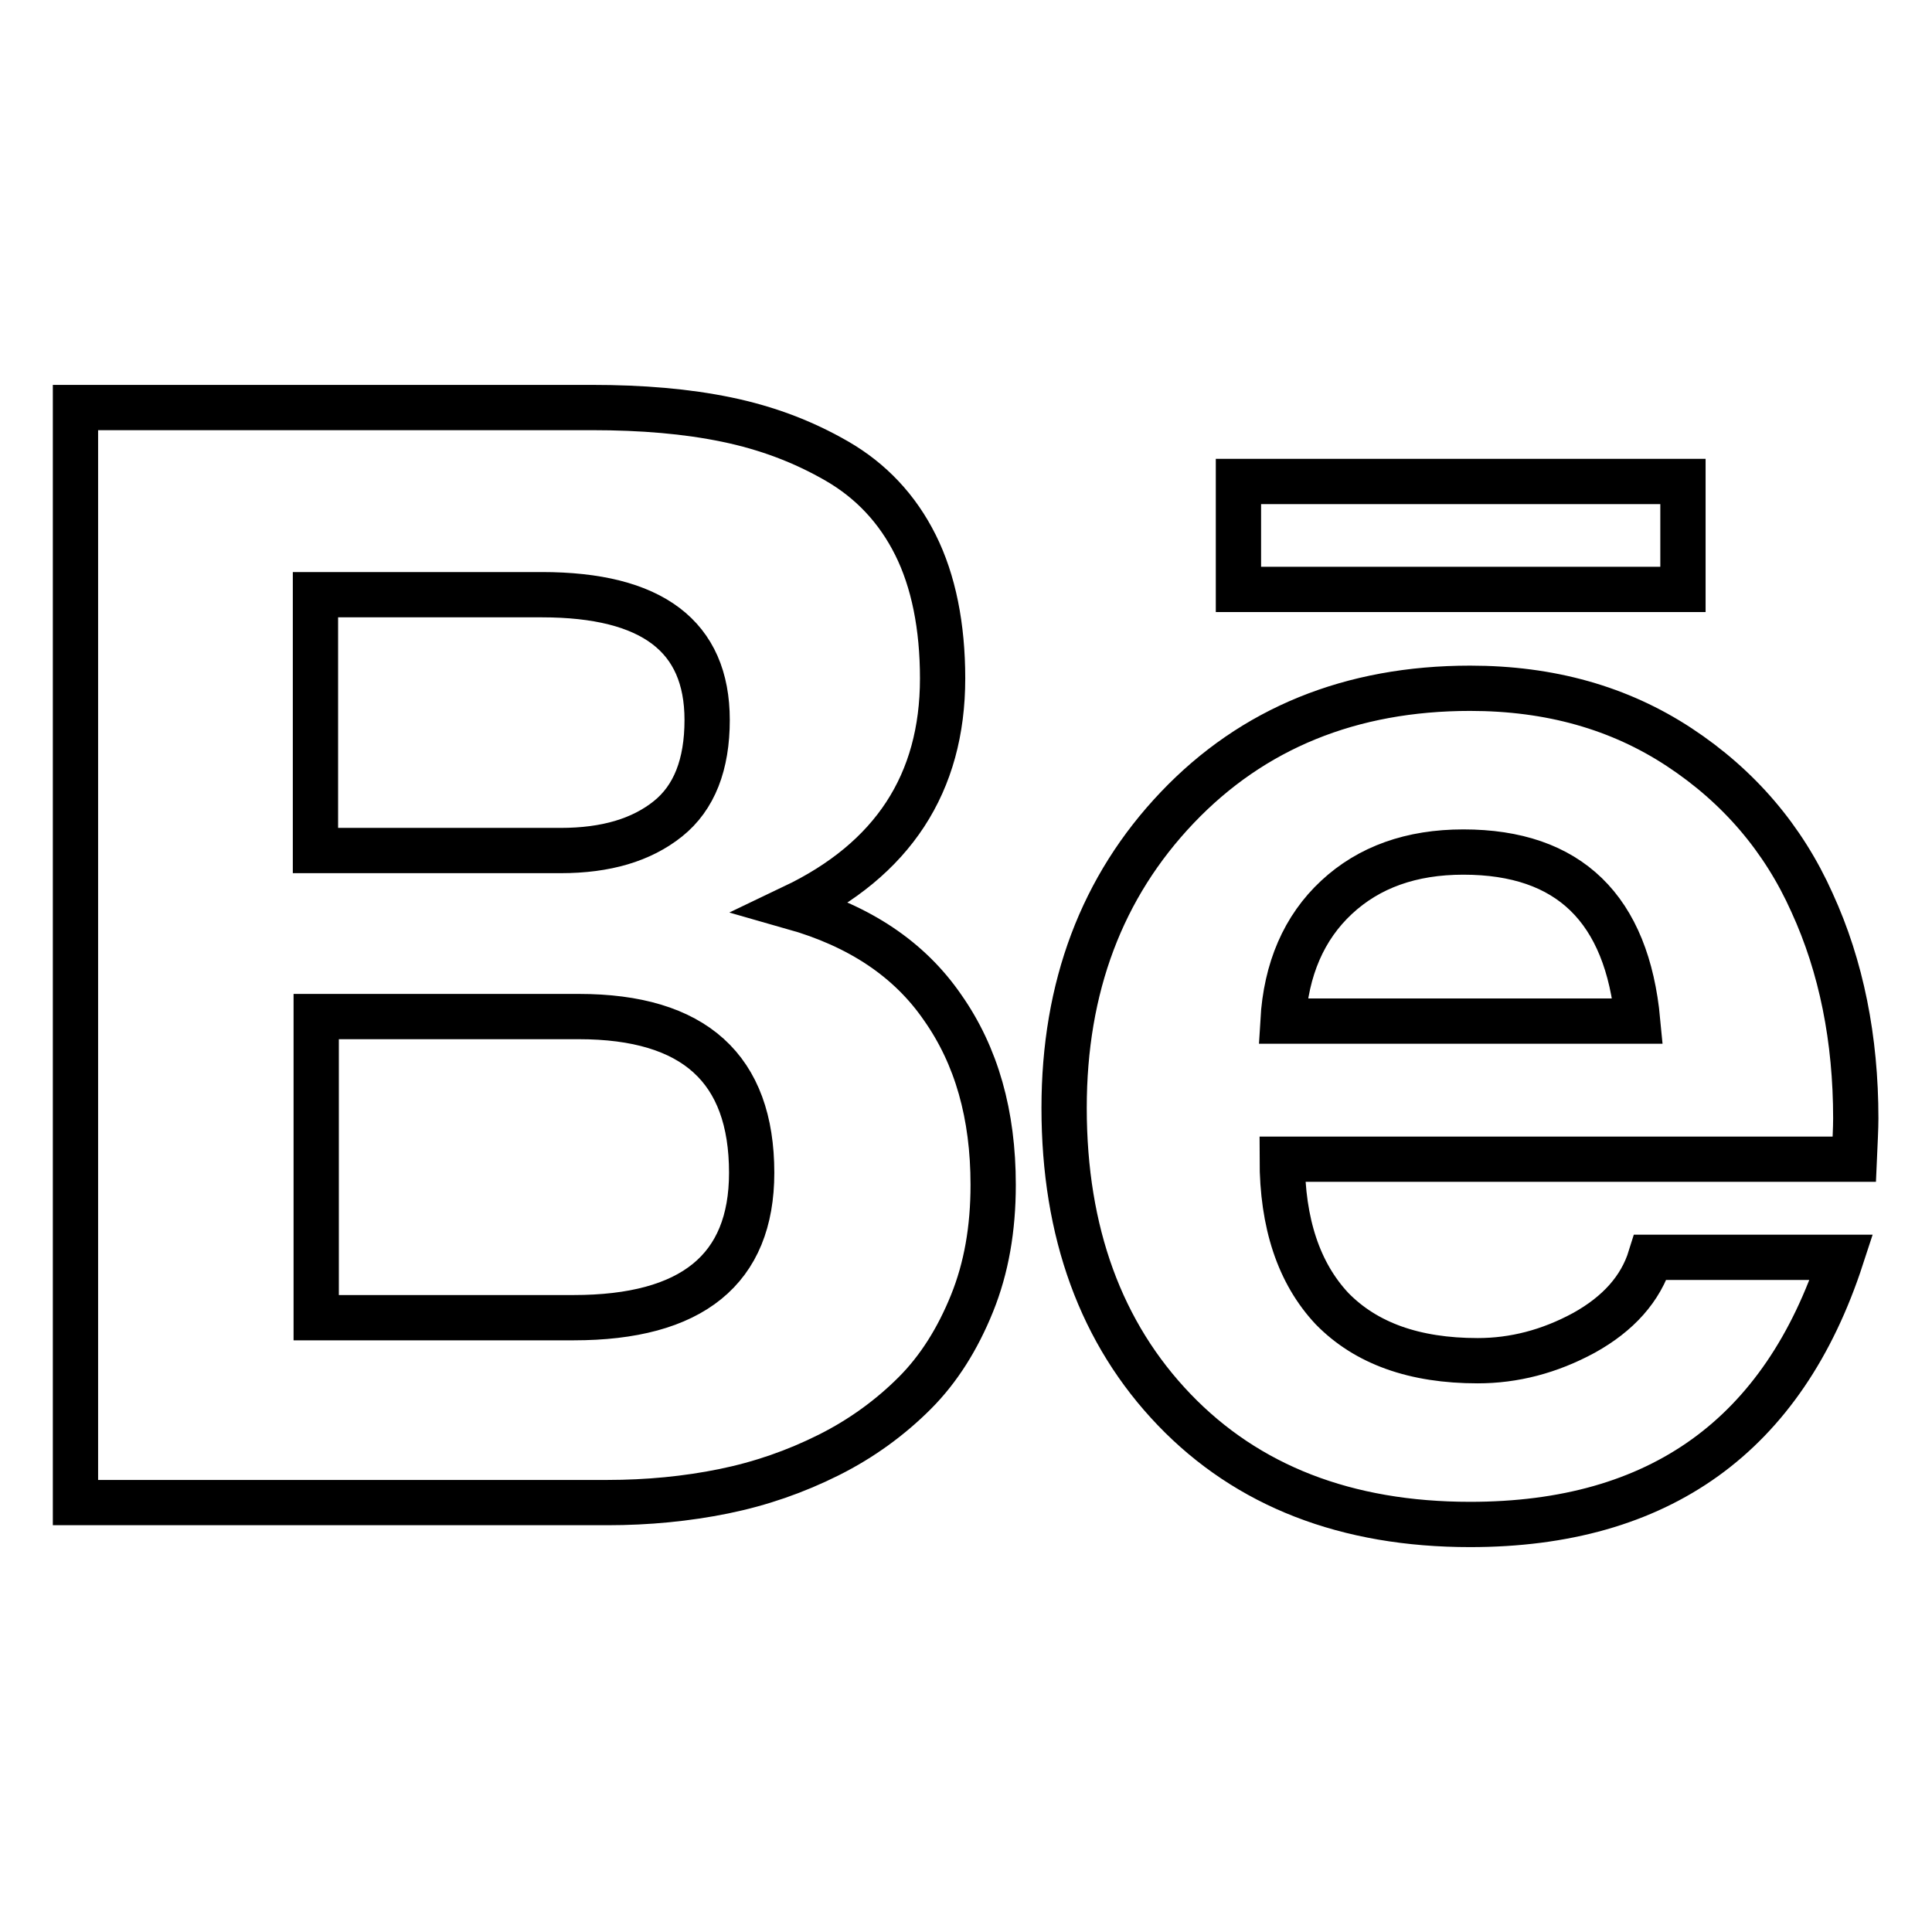
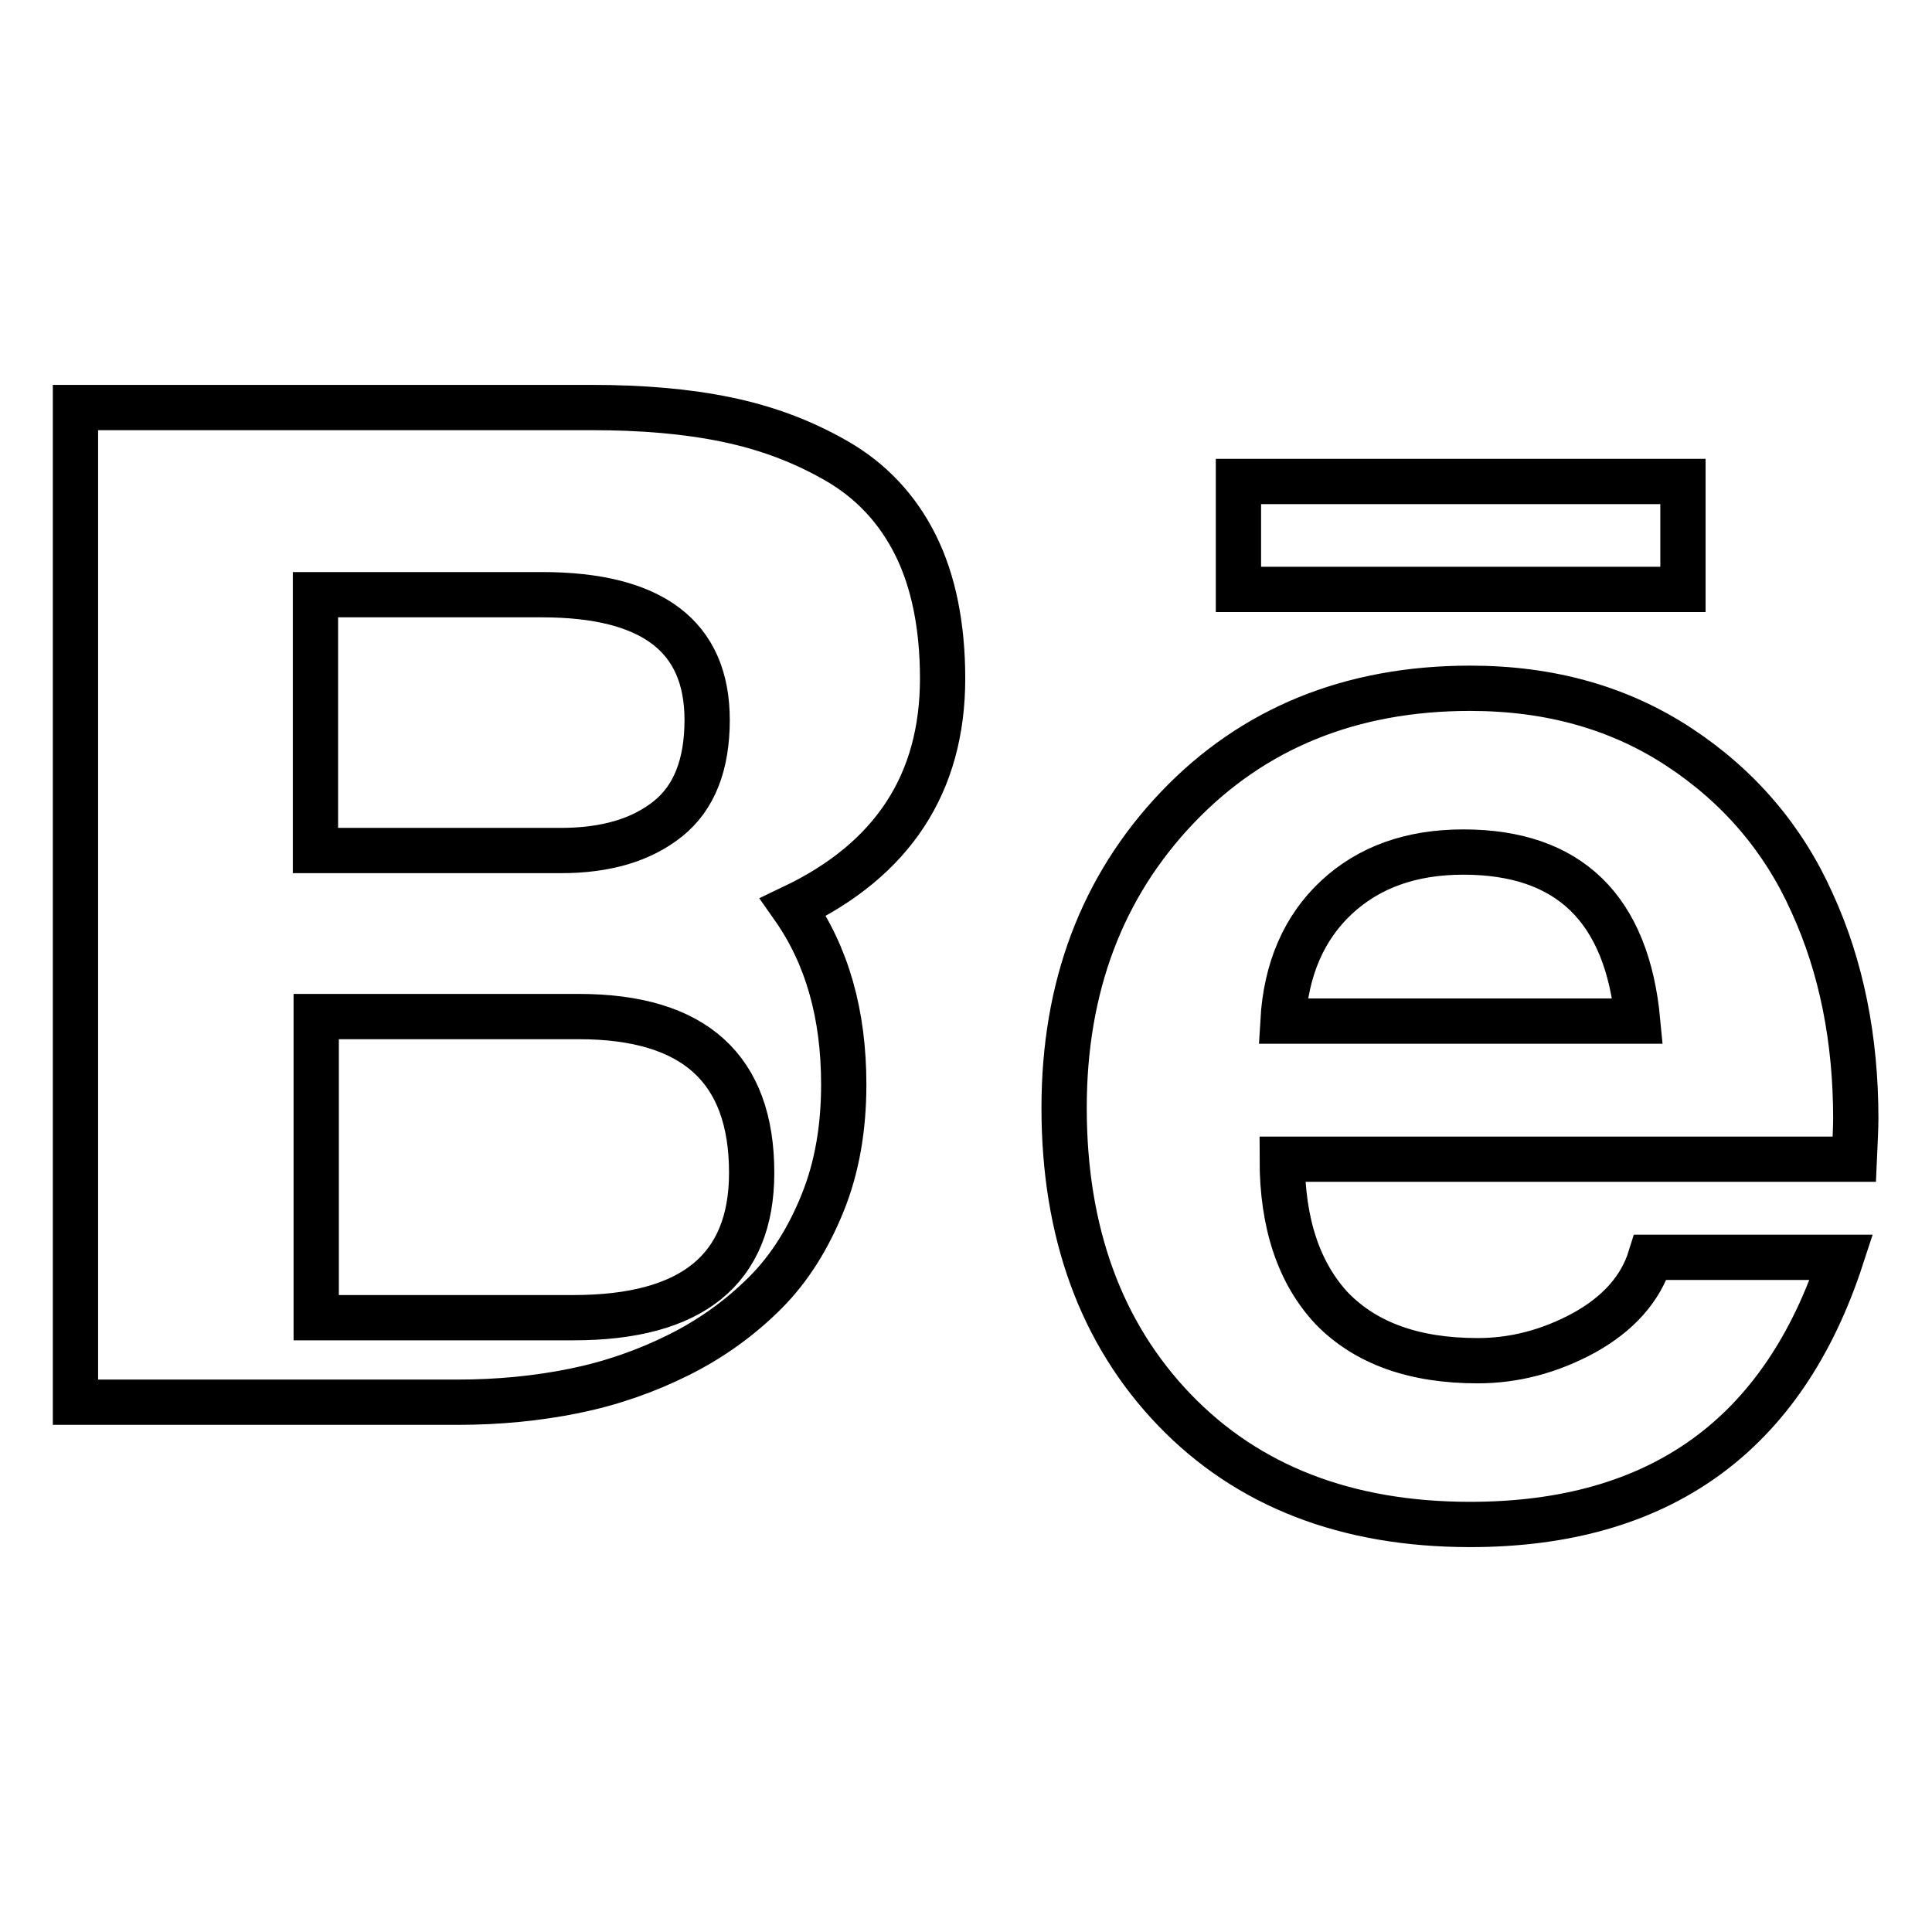
<svg xmlns="http://www.w3.org/2000/svg" version="1.1" x="0px" y="0px" viewBox="0 0 256 256" enable-background="new 0 0 256 256" xml:space="preserve">
  <g>
-     <path stroke-width="6" fill-opacity="0" stroke="#000000" d="M223,63.8h-58.9v14.3H223V63.8z M193.9,112.9c-6.9,0-12.5,2-16.8,6s-6.7,9.5-7.1,16.4h47 C215.6,120.4,207.9,112.9,193.9,112.9L193.9,112.9z M195.8,180.3c4.8,0,9.5-1.2,14.1-3.7c4.5-2.5,7.5-5.8,8.8-10H244 c-7.7,23.6-24.1,35.4-49.2,35.4c-16.4,0-29.5-5.1-39.2-15.2c-9.7-10.1-14.6-23.5-14.6-40c0-16,5-29.3,15-39.8s23-15.8,38.8-15.8 c10.6,0,19.8,2.6,27.7,7.8s13.8,12.1,17.6,20.6c3.9,8.5,5.8,18.1,5.8,28.6c0,1.3-0.1,3.1-0.2,5.4h-75.8c0,8.5,2.2,15.1,6.6,19.8 C181,178,187.4,180.3,195.8,180.3L195.8,180.3z M41.9,174.6H76c15.7,0,23.6-6.4,23.6-19.2c0-13.8-7.6-20.7-22.9-20.7H41.9V174.6 L41.9,174.6z M41.9,112.7h32.4c6,0,10.7-1.4,14.2-4.2s5.2-7.2,5.2-13.1c0-11.1-7.3-16.6-21.9-16.6h-30V112.7L41.9,112.7z M10,54 h68.4c6.7,0,12.6,0.5,17.9,1.6s10.1,2.9,14.6,5.5c4.5,2.6,8,6.3,10.4,11.1c2.4,4.8,3.6,10.8,3.6,17.7c0,13.9-6.6,24-19.8,30.3 c8.8,2.5,15.4,6.9,19.8,13.3c4.5,6.4,6.7,14.2,6.7,23.5c0,5.8-0.9,11-2.8,15.7c-1.9,4.7-4.4,8.7-7.6,11.9c-3.2,3.2-7,6-11.4,8.2 s-9,3.8-13.9,4.8c-4.9,1-10.1,1.5-15.4,1.5H10V54L10,54z" />
+     <path stroke-width="6" fill-opacity="0" stroke="#000000" d="M223,63.8h-58.9v14.3H223V63.8z M193.9,112.9c-6.9,0-12.5,2-16.8,6s-6.7,9.5-7.1,16.4h47 C215.6,120.4,207.9,112.9,193.9,112.9L193.9,112.9z M195.8,180.3c4.8,0,9.5-1.2,14.1-3.7c4.5-2.5,7.5-5.8,8.8-10H244 c-7.7,23.6-24.1,35.4-49.2,35.4c-16.4,0-29.5-5.1-39.2-15.2c-9.7-10.1-14.6-23.5-14.6-40c0-16,5-29.3,15-39.8s23-15.8,38.8-15.8 c10.6,0,19.8,2.6,27.7,7.8s13.8,12.1,17.6,20.6c3.9,8.5,5.8,18.1,5.8,28.6c0,1.3-0.1,3.1-0.2,5.4h-75.8c0,8.5,2.2,15.1,6.6,19.8 C181,178,187.4,180.3,195.8,180.3L195.8,180.3z M41.9,174.6H76c15.7,0,23.6-6.4,23.6-19.2c0-13.8-7.6-20.7-22.9-20.7H41.9V174.6 L41.9,174.6z M41.9,112.7h32.4c6,0,10.7-1.4,14.2-4.2s5.2-7.2,5.2-13.1c0-11.1-7.3-16.6-21.9-16.6h-30V112.7L41.9,112.7z M10,54 h68.4c6.7,0,12.6,0.5,17.9,1.6s10.1,2.9,14.6,5.5c4.5,2.6,8,6.3,10.4,11.1c2.4,4.8,3.6,10.8,3.6,17.7c0,13.9-6.6,24-19.8,30.3 c4.5,6.4,6.7,14.2,6.7,23.5c0,5.8-0.9,11-2.8,15.7c-1.9,4.7-4.4,8.7-7.6,11.9c-3.2,3.2-7,6-11.4,8.2 s-9,3.8-13.9,4.8c-4.9,1-10.1,1.5-15.4,1.5H10V54L10,54z" />
  </g>
</svg>